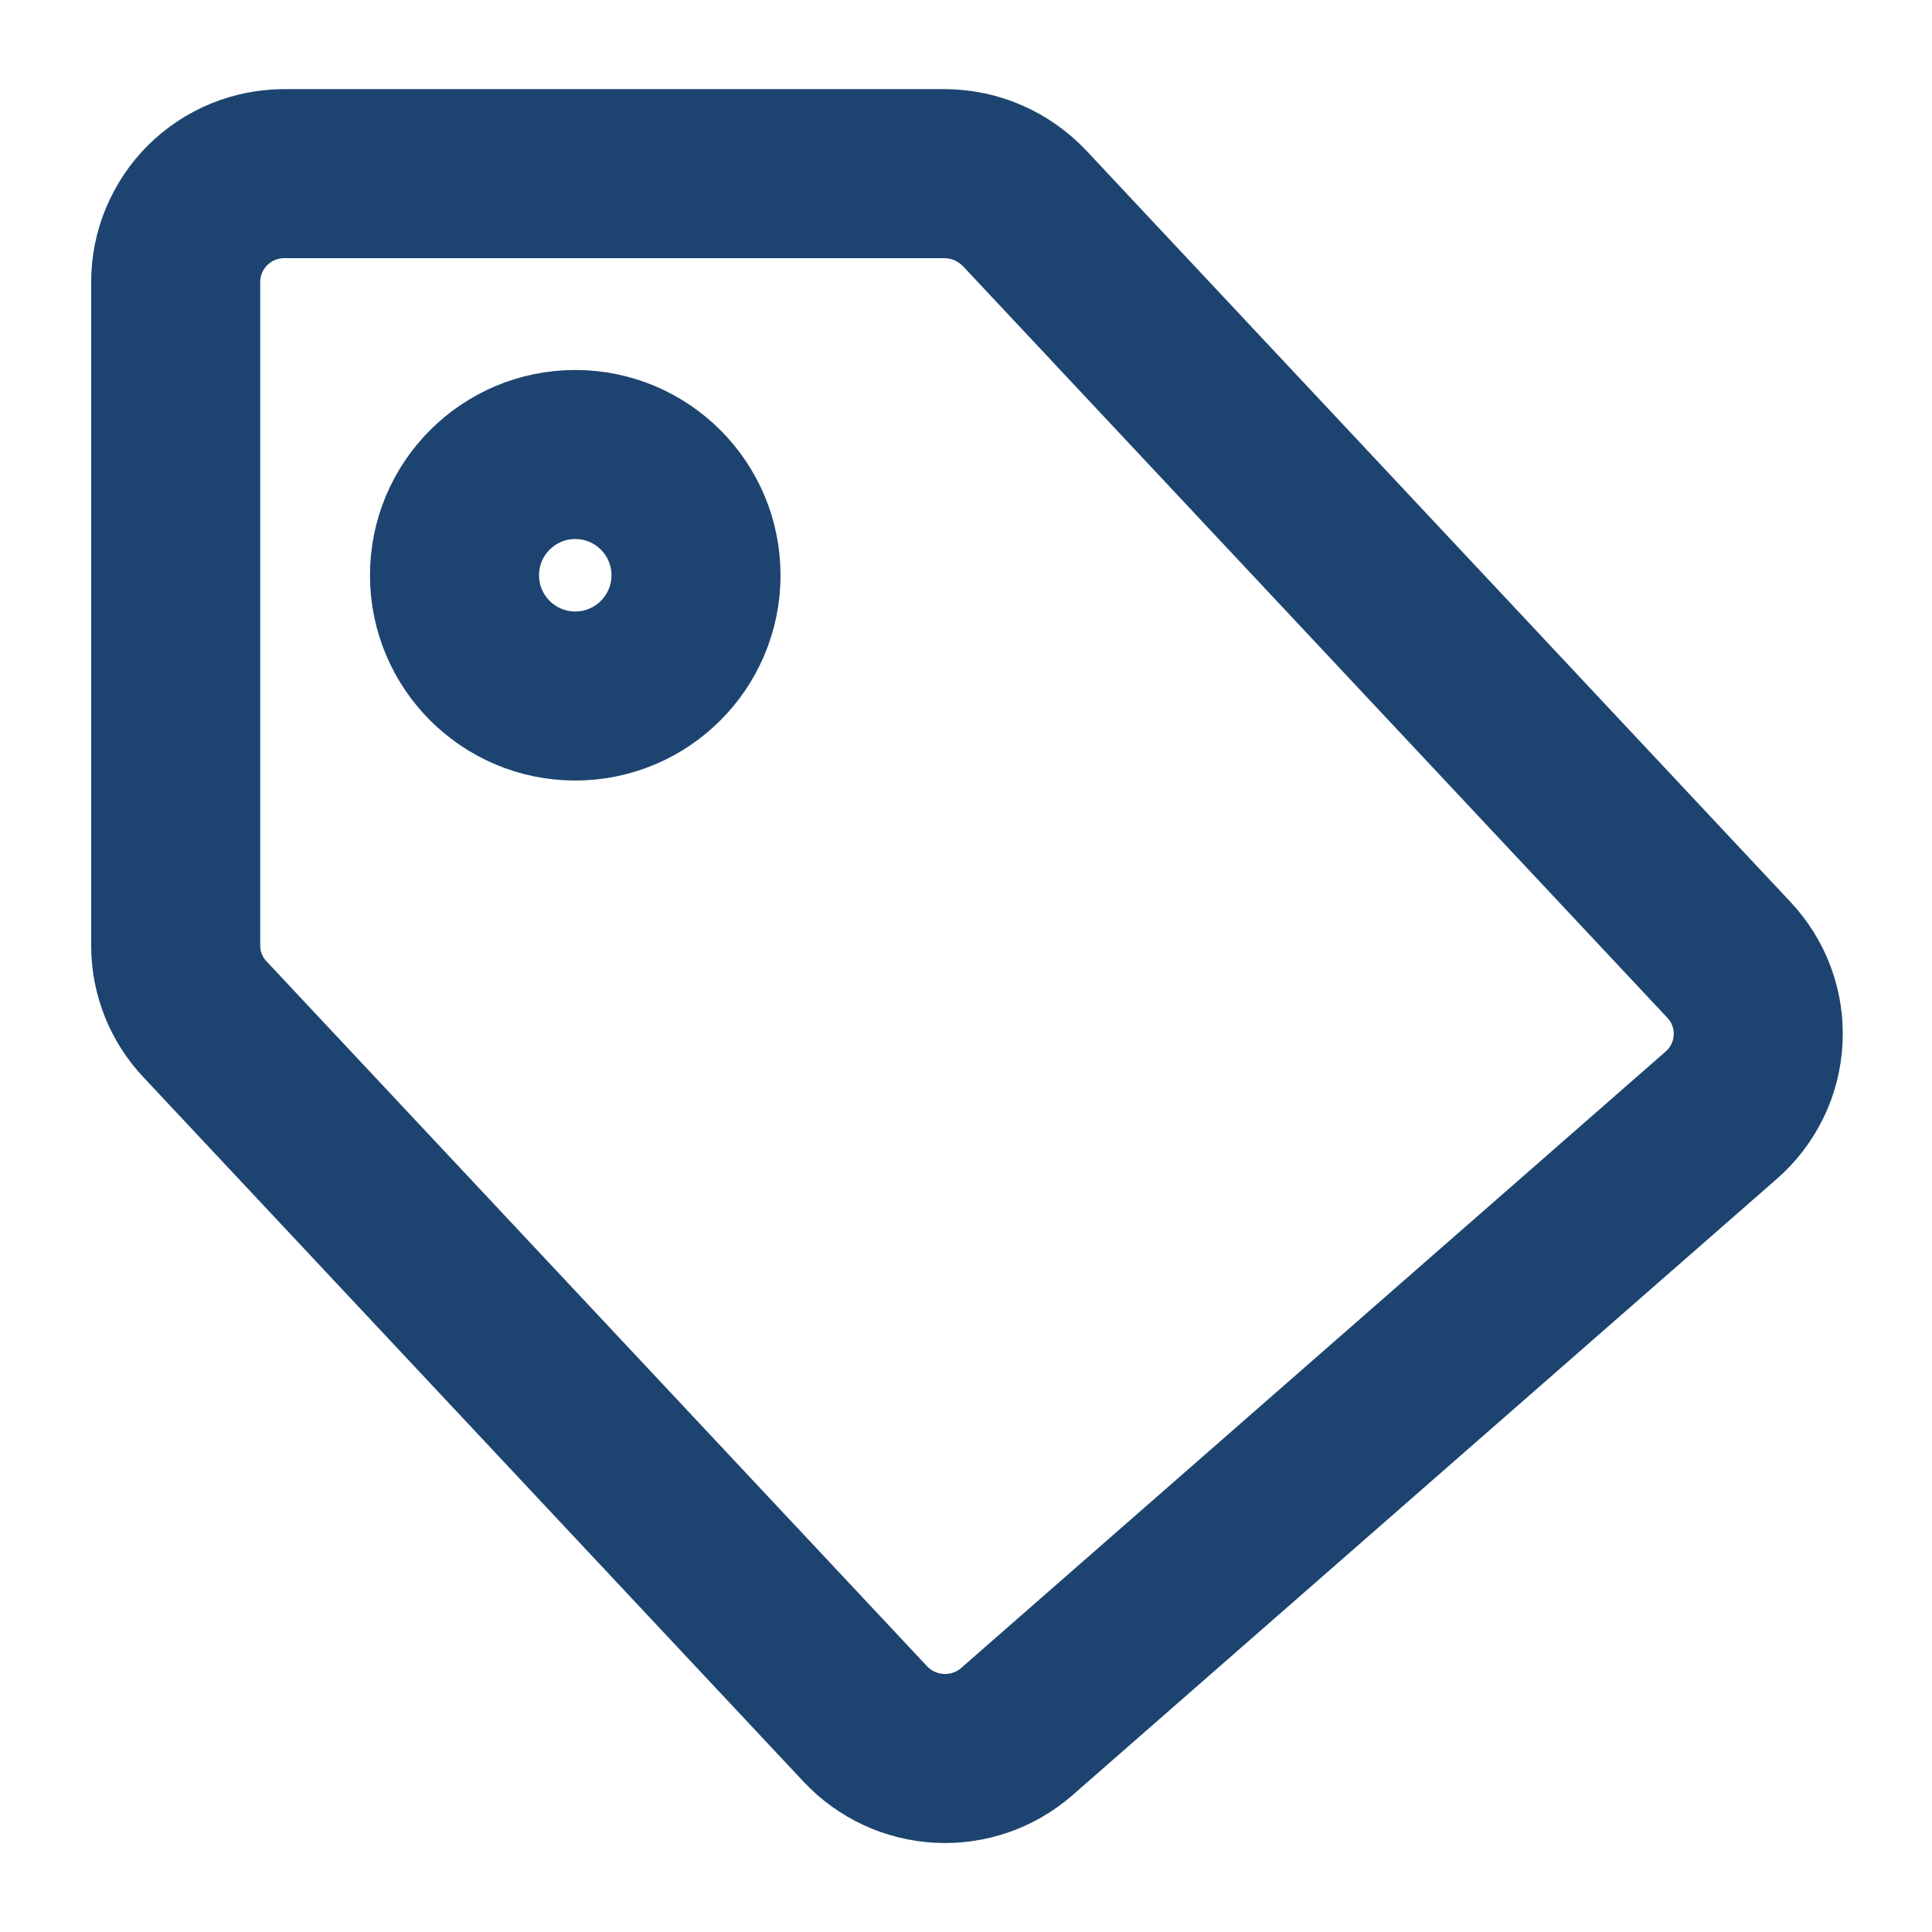
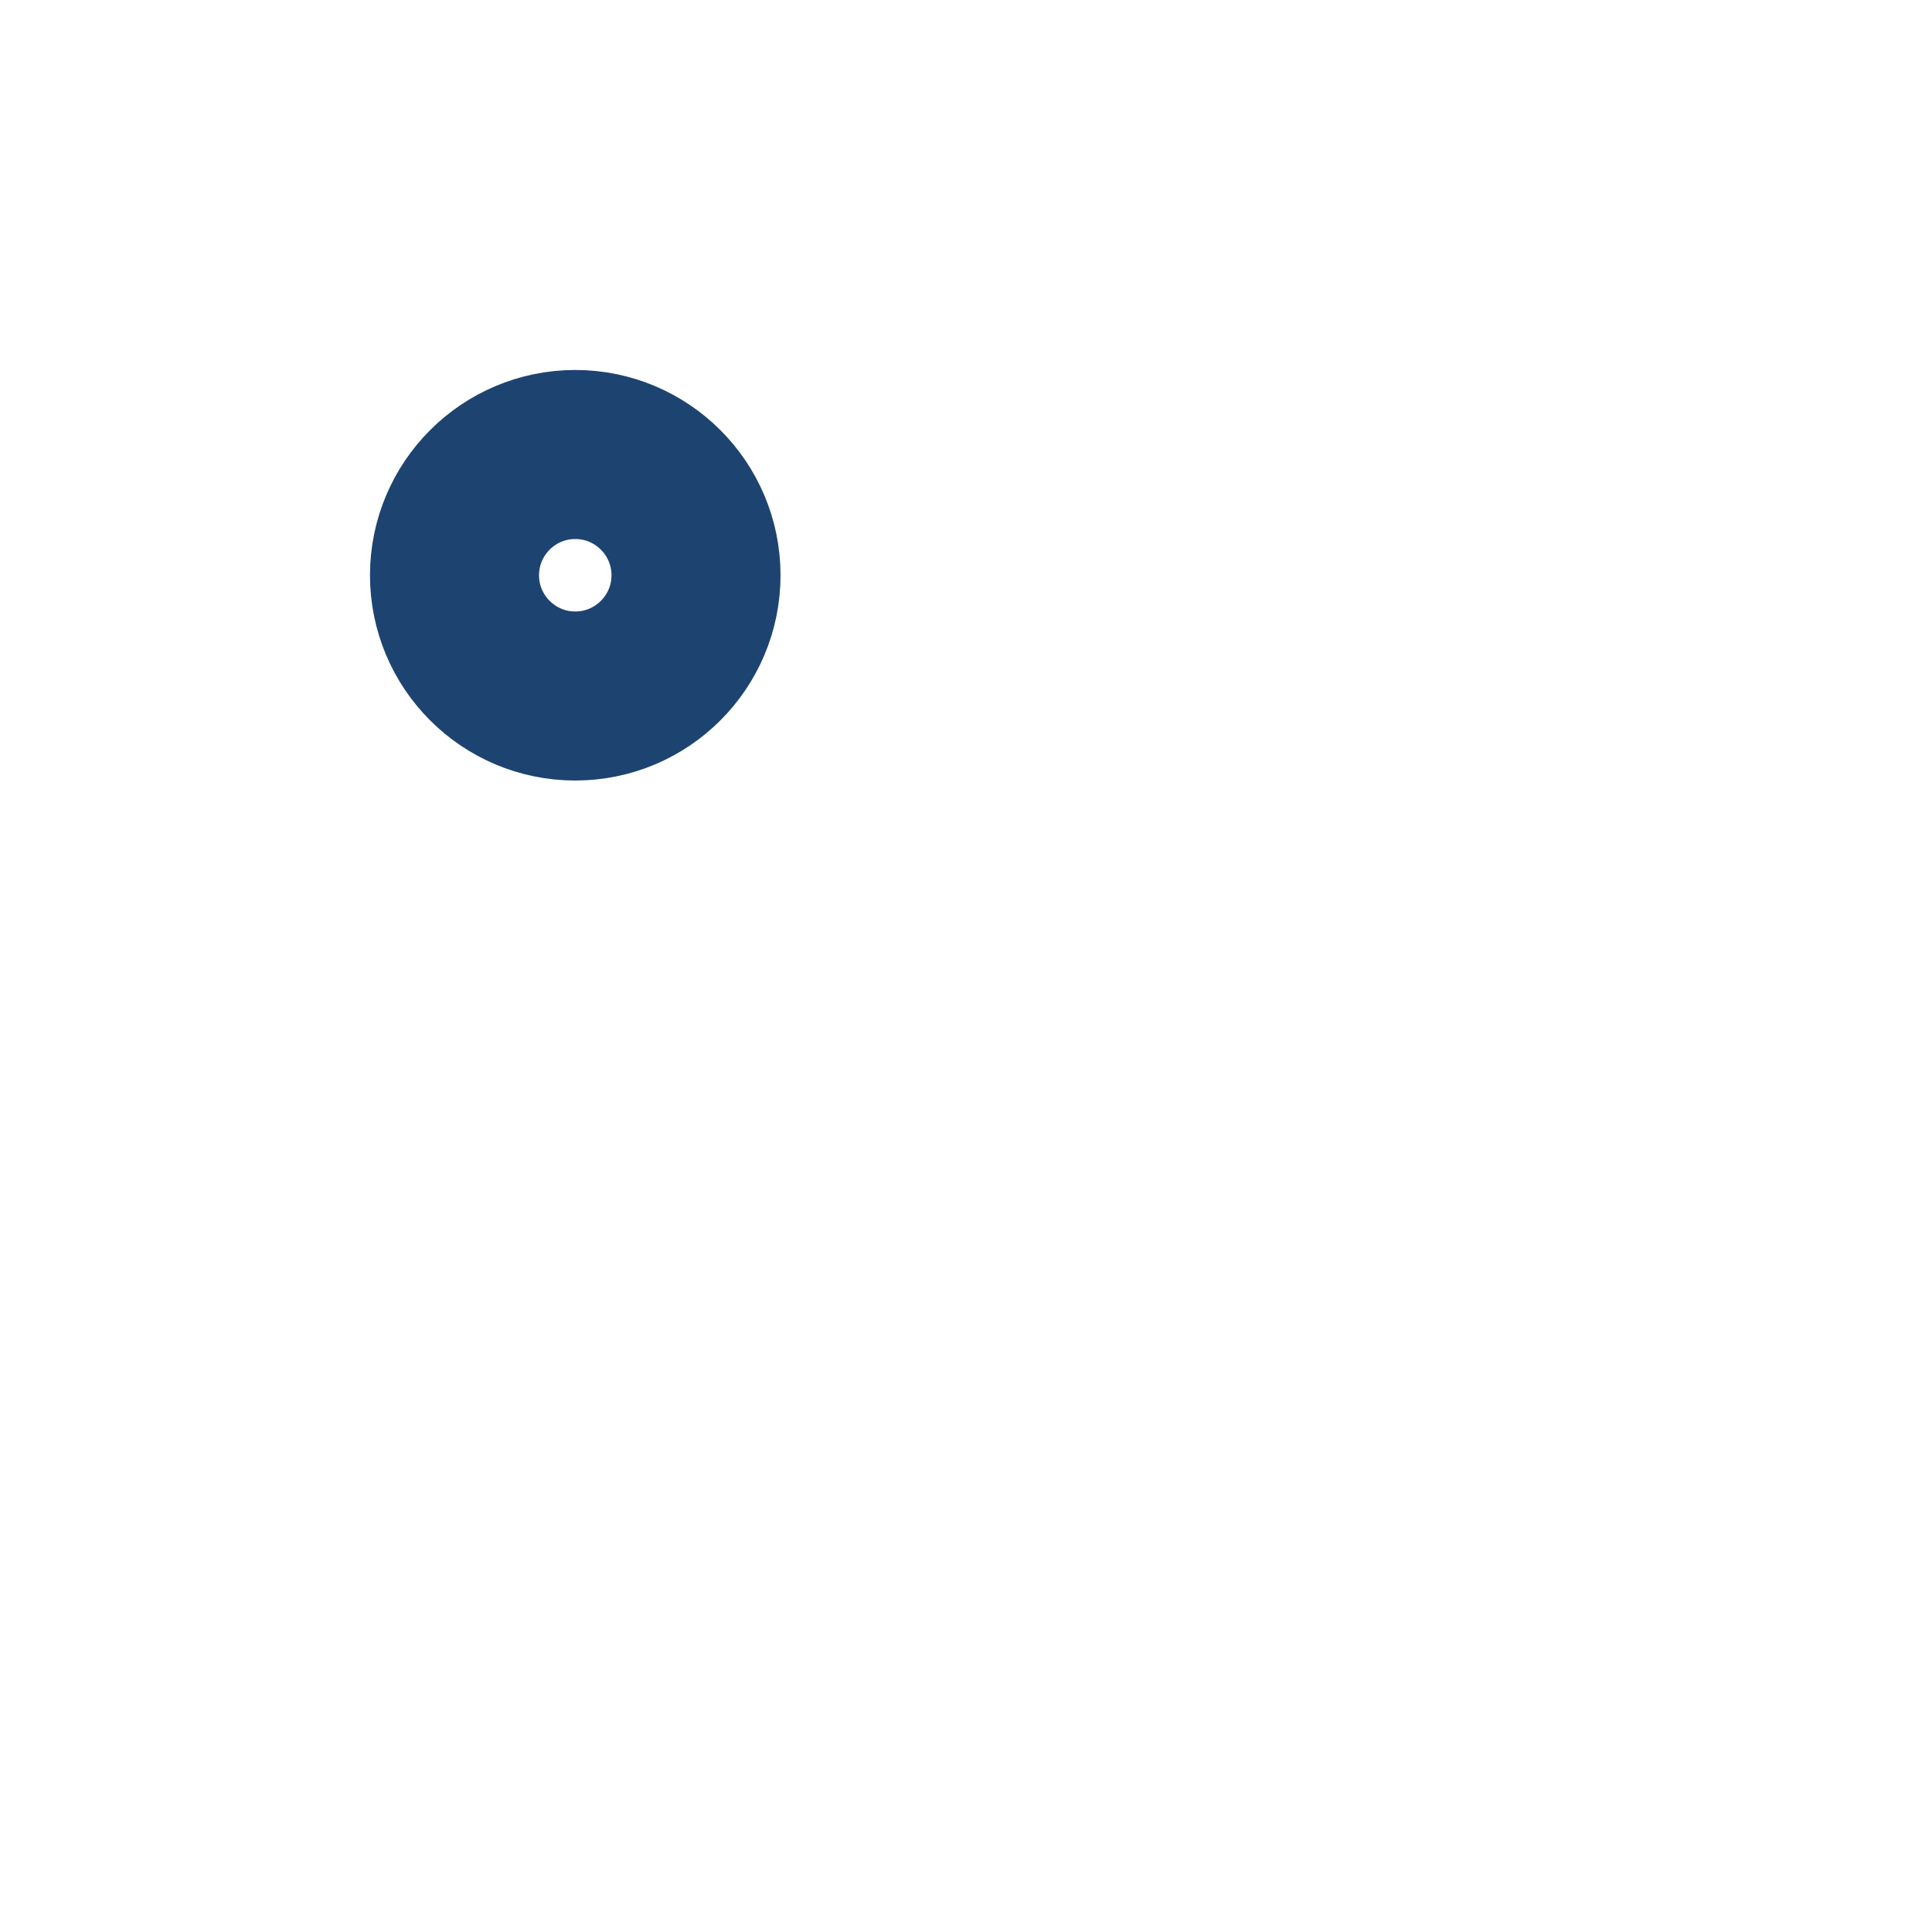
<svg xmlns="http://www.w3.org/2000/svg" width="16" height="16" fill="none">
  <g>
    <title>Layer 1</title>
-     <path id="svg_1" stroke-linejoin="round" stroke-linecap="round" stroke-width="1.4" stroke="#1D4470" d="m2.359,1.438l5.466,0c0.123,0.001 0.246,0.026 0.359,0.076c0.113,0.049 0.215,0.121 0.3,0.21l5.833,6.224c0.083,0.088 0.147,0.191 0.189,0.304c0.042,0.113 0.06,0.234 0.054,0.354c-0.006,0.12 -0.036,0.239 -0.089,0.347c-0.053,0.108 -0.127,0.205 -0.218,0.284l-5.833,5.104c-0.177,0.154 -0.406,0.233 -0.64,0.221c-0.234,-0.012 -0.454,-0.114 -0.614,-0.285l-5.466,-5.833c-0.157,-0.165 -0.245,-0.384 -0.245,-0.613l0,-5.495c0,-0.118 0.023,-0.236 0.069,-0.345c0.046,-0.109 0.112,-0.209 0.196,-0.292c0.084,-0.083 0.184,-0.15 0.293,-0.194c0.11,-0.045 0.227,-0.067 0.346,-0.067z" />
    <g>
      <path stroke-linejoin="round" stroke-linecap="round" stroke-width="1.4" stroke="#1D4470" d="m4.764,5.764c-0.552,0 -1,-0.448 -1,-1c0,-0.552 0.448,-1 1,-1c0.552,0 1,0.448 1,1c0,0.552 -0.448,1 -1,1z" />
    </g>
  </g>
</svg>